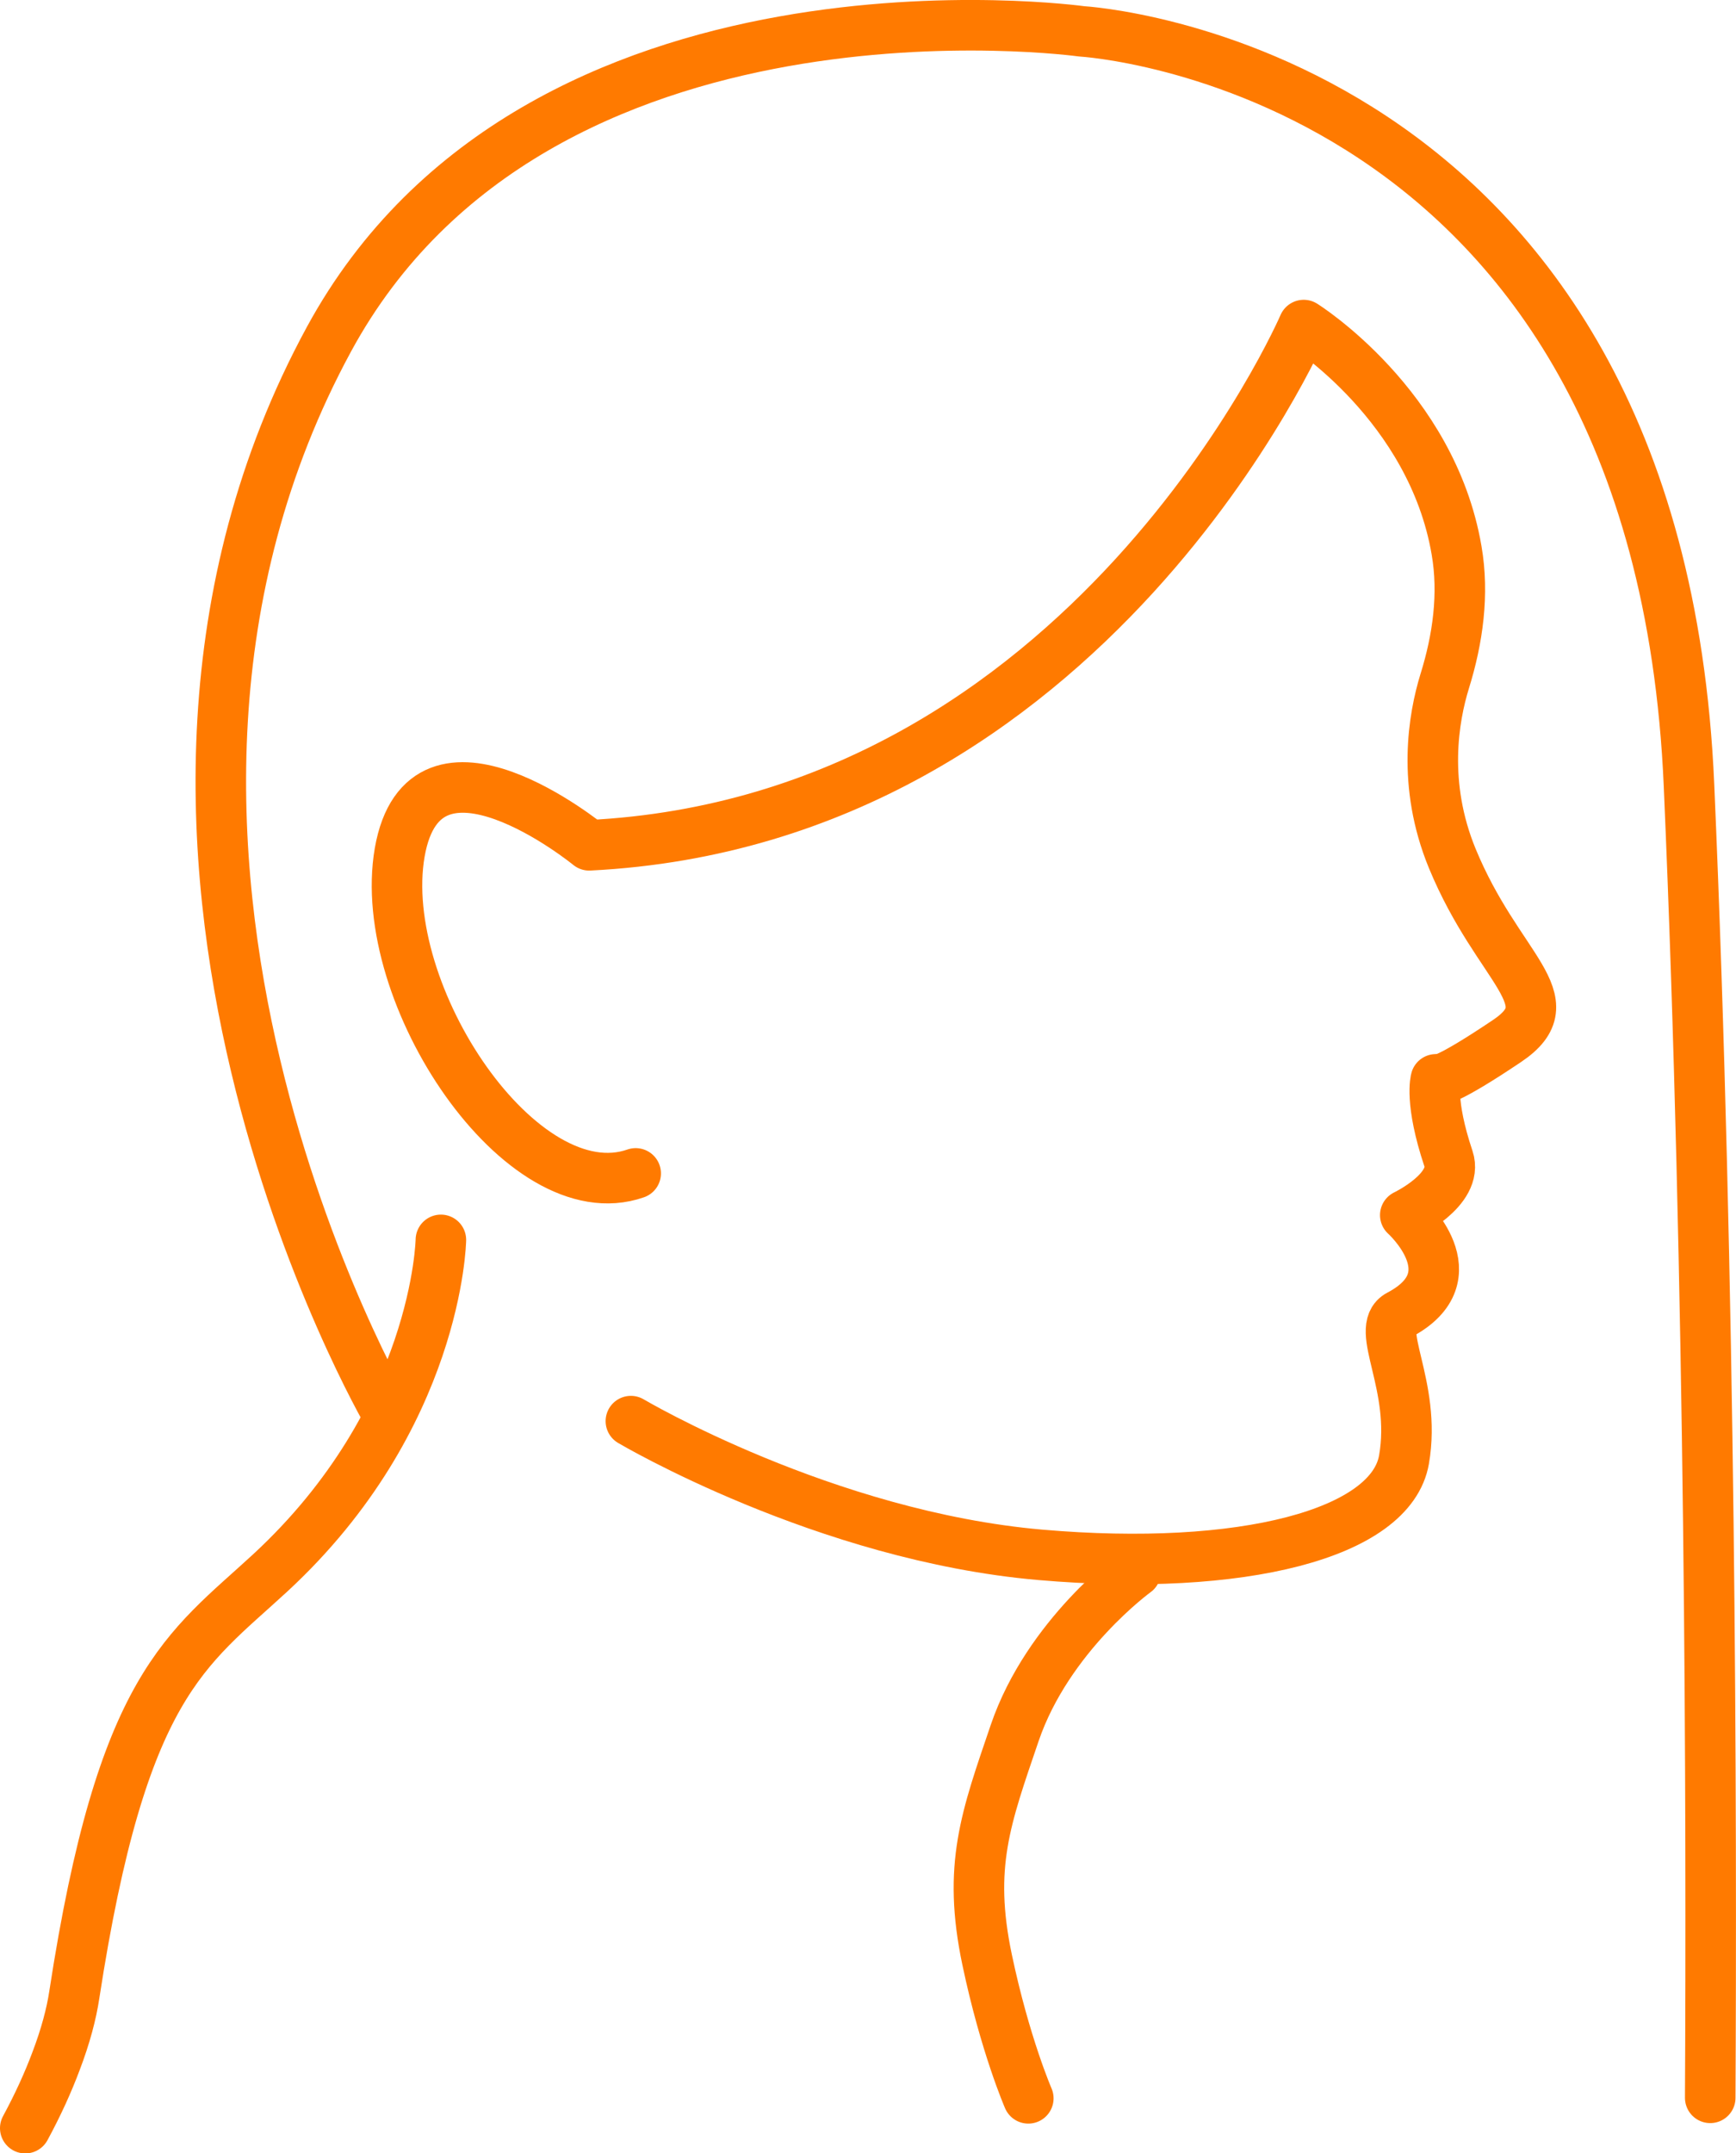
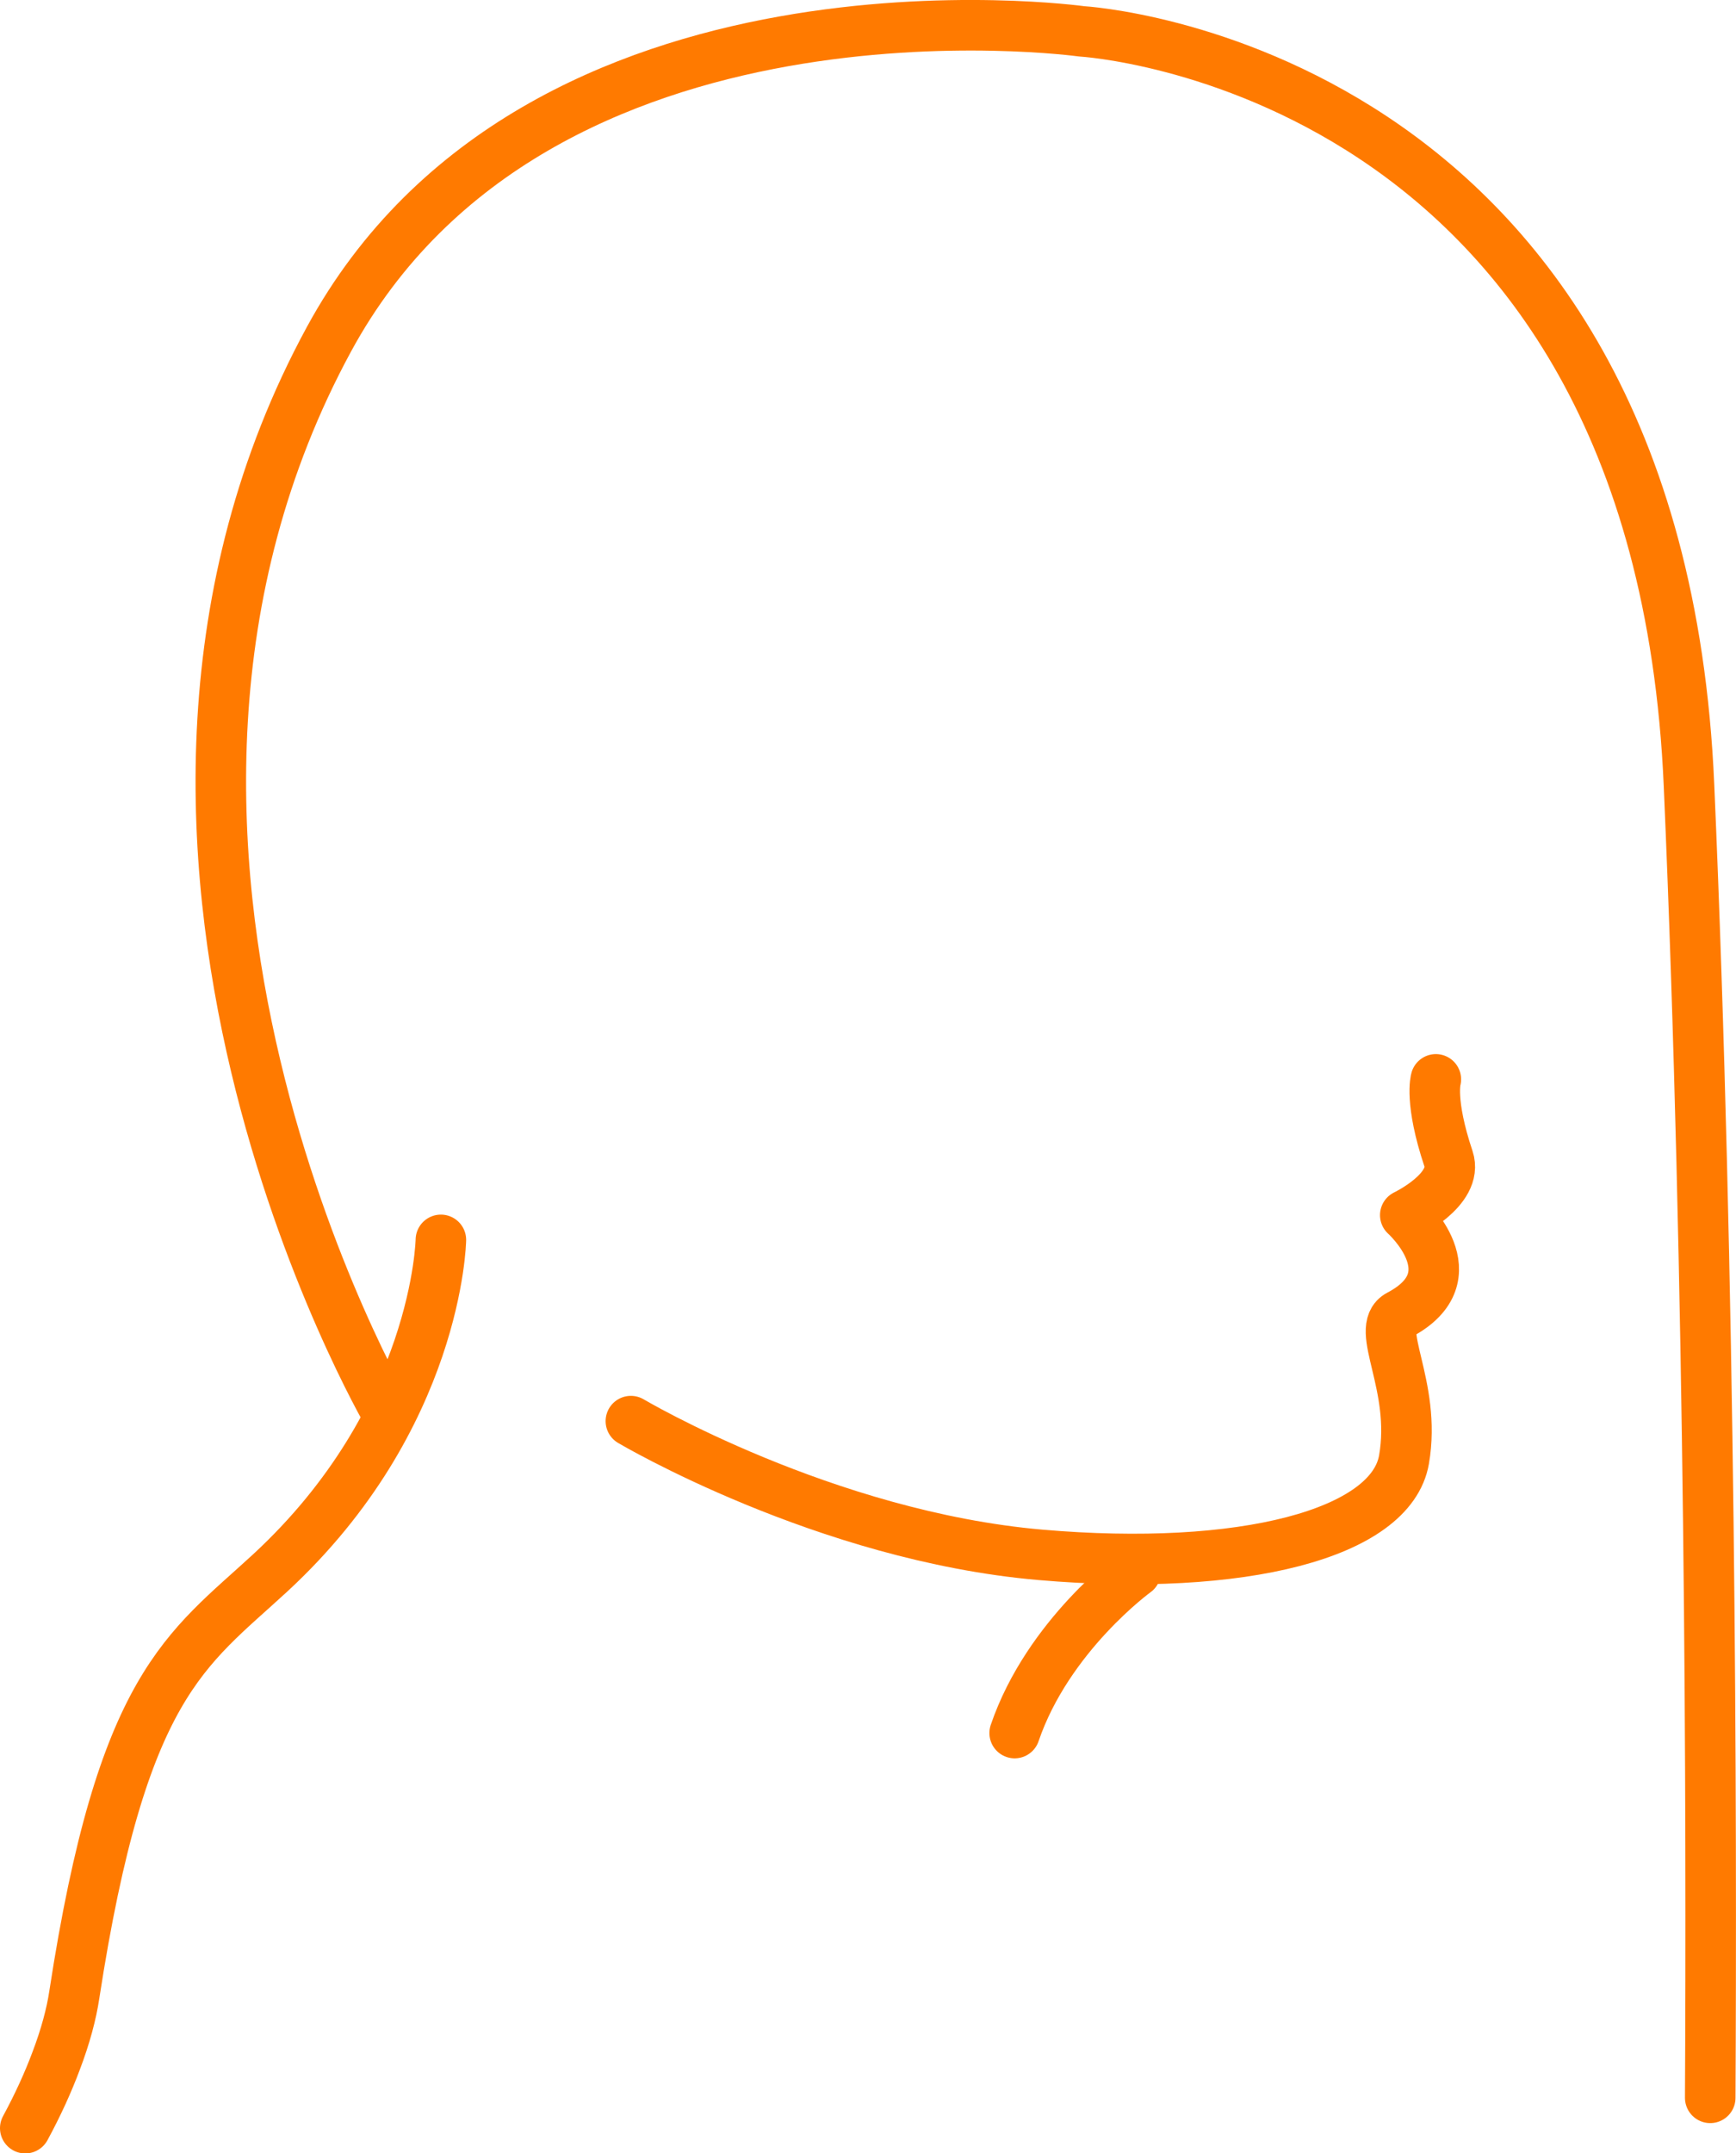
<svg xmlns="http://www.w3.org/2000/svg" id="_Слой_2" data-name="Слой 2" viewBox="0 0 68.71 85.18">
  <defs>
    <style> .cls-1 { fill: none; stroke: #ff7a00; stroke-linecap: round; stroke-linejoin: round; stroke-width: 2px; } </style>
  </defs>
  <g id="_Слой_2-2" data-name="Слой 2">
    <path class="cls-1" d="M17.45,49.05s-.12,7.04-6.75,13.17c-3.33,3.07-5.87,4.4-7.76,16.7-.11.73-.34,1.62-.73,2.64-.3.8-.7,1.69-1.21,2.63" />
-     <path class="cls-1" d="M44.95,62.18s-3.47,2.51-4.79,6.38c-1.14,3.35-1.87,5.26-1.09,8.97.71,3.37,1.63,5.48,1.63,5.48" />
-     <path class="cls-1" d="M56.98,42.7s.26.1,2.67-1.52-.35-2.81-2.17-7.22c-1.21-2.94-.74-5.58-.3-7.01.52-1.67.77-3.45.47-5.18-.98-5.74-6.05-8.91-6.05-8.91,0,0-8.45,19.59-28.28,20.58,0,0-6.52-5.33-7.5.28-.97,5.62,4.84,14.27,9.34,12.7" />
+     <path class="cls-1" d="M44.95,62.18s-3.47,2.51-4.79,6.38" />
    <path class="cls-1" d="M56.83,42.7s-.26.87.5,3.14c.41,1.22-1.71,2.23-1.71,2.23,0,0,2.69,2.41-.24,3.95-1.01.53.7,2.78.19,5.72s-6.41,4.46-14.39,3.77c-8.53-.74-16.21-5.29-16.21-5.29" />
    <path class="cls-1" d="M15.35,55.95S2.18,33.38,13.02,13.42C21.27-1.76,42.81,1.24,42.81,1.24c0,0,22.8,1.29,24.04,29.83.86,19.77.9,40.84.84,51.92" />
  </g>
</svg>